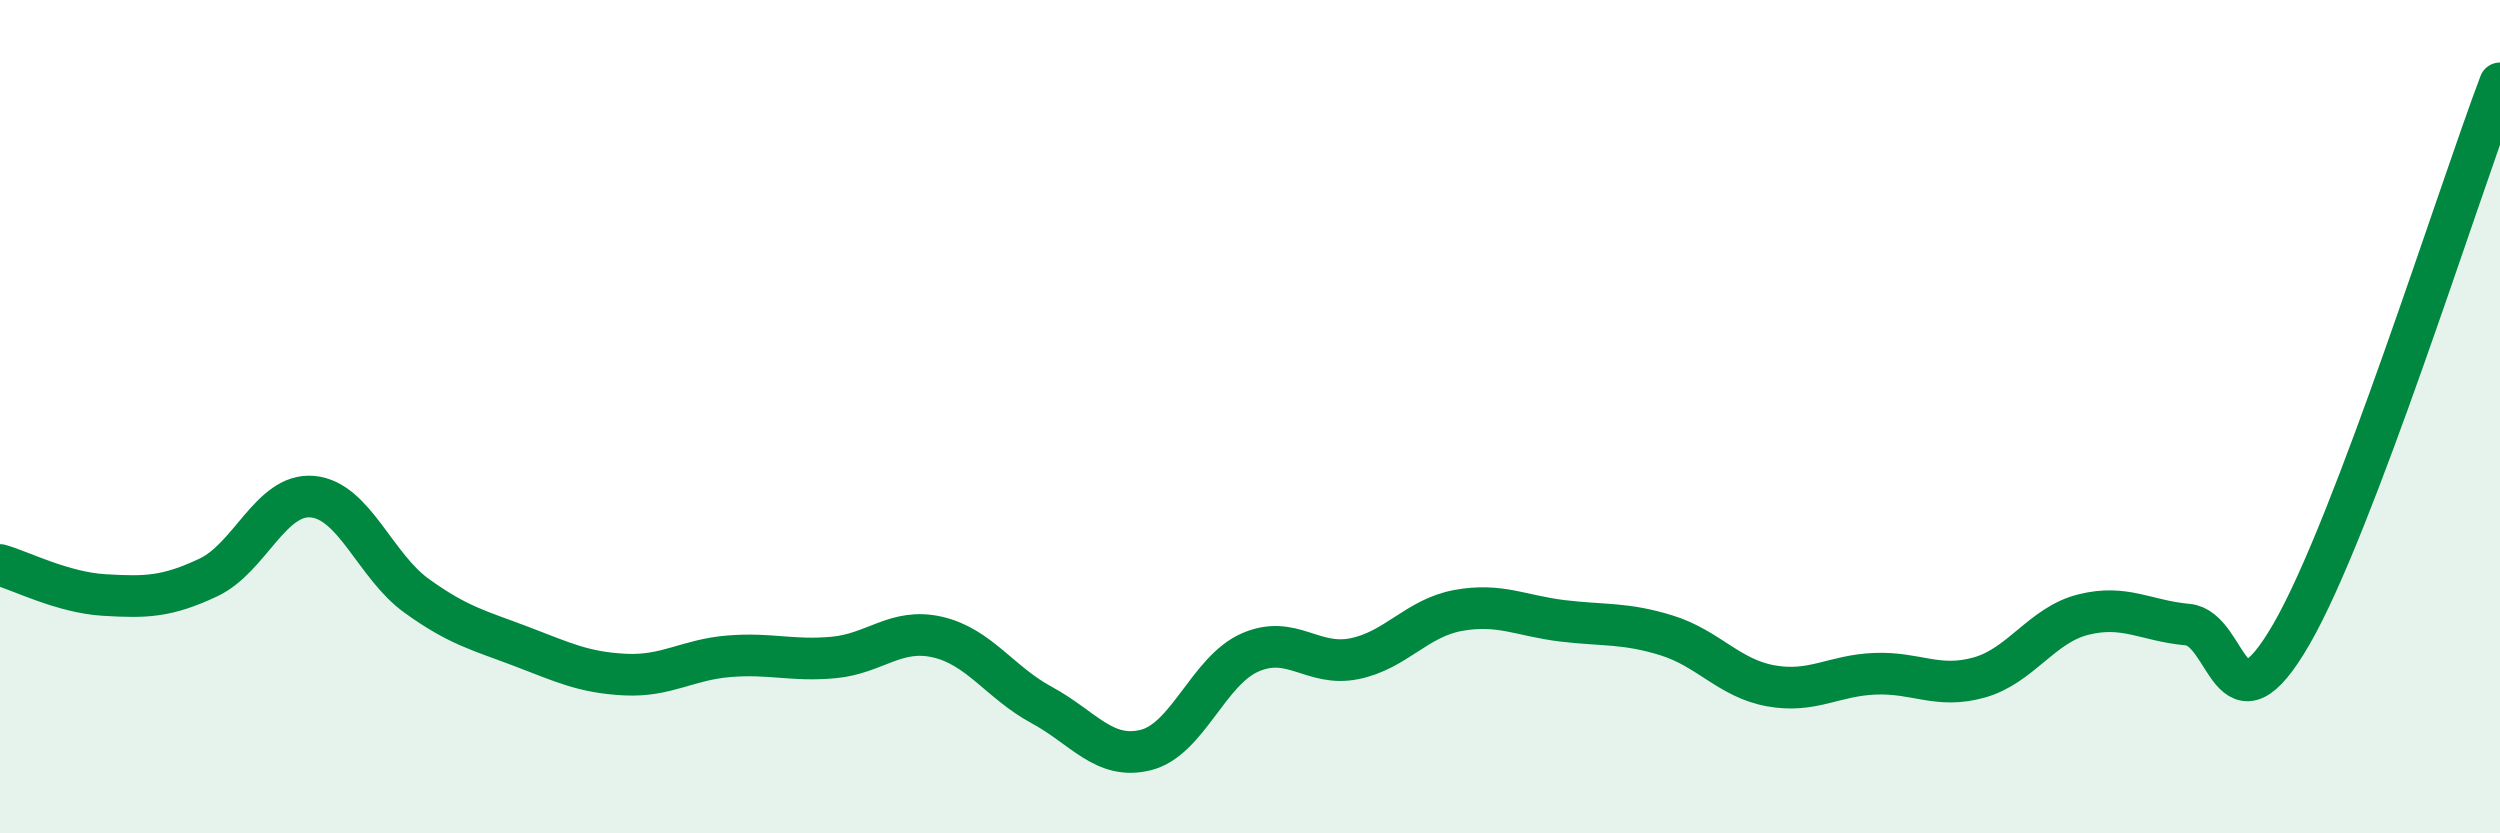
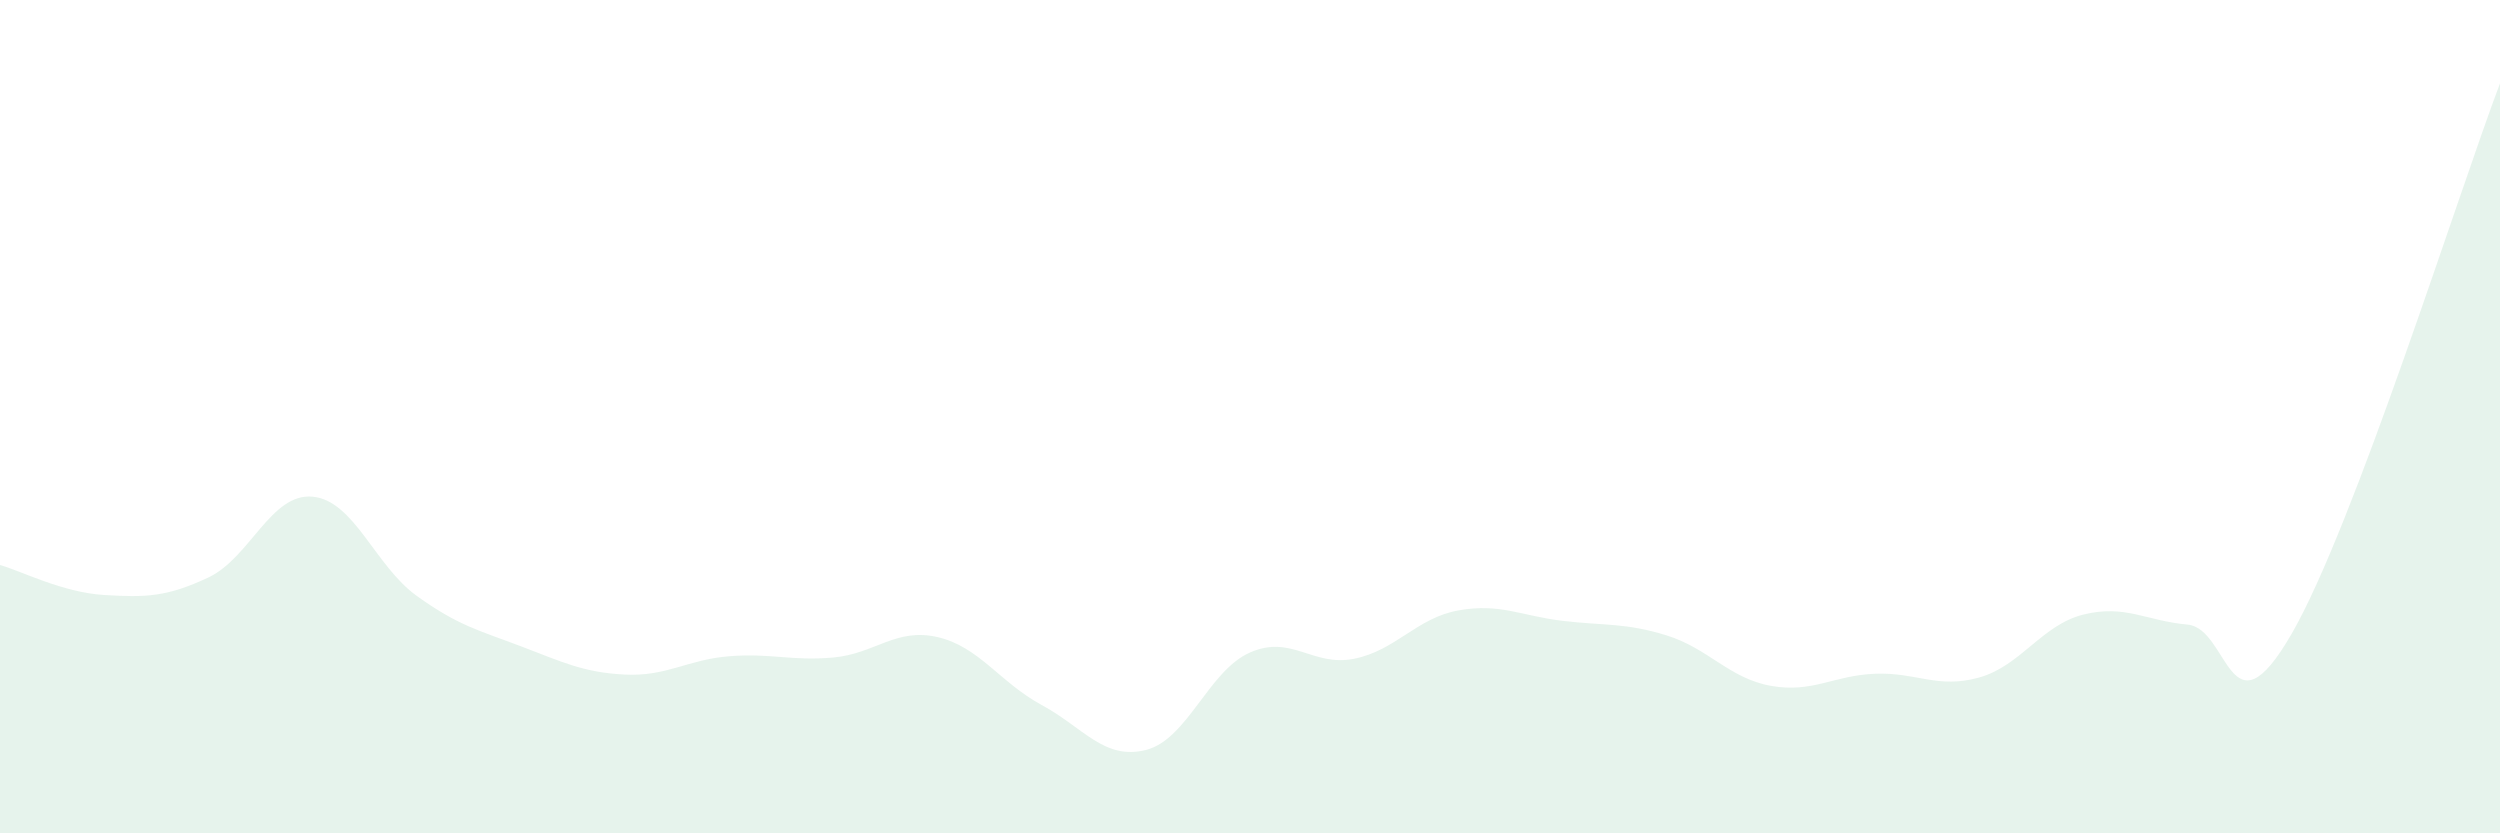
<svg xmlns="http://www.w3.org/2000/svg" width="60" height="20" viewBox="0 0 60 20">
-   <path d="M 0,13.56 C 0.5,13.7 1.5,14.22 2.5,14.28 C 3.5,14.34 4,14.33 5,13.86 C 6,13.39 6.5,11.83 7.5,11.92 C 8.5,12.01 9,13.58 10,14.3 C 11,15.02 11.5,15.13 12.5,15.51 C 13.5,15.89 14,16.14 15,16.19 C 16,16.24 16.5,15.83 17.5,15.75 C 18.5,15.67 19,15.87 20,15.78 C 21,15.69 21.5,15.06 22.5,15.29 C 23.5,15.52 24,16.38 25,16.92 C 26,17.46 26.5,18.25 27.5,18 C 28.5,17.75 29,16.1 30,15.66 C 31,15.22 31.5,16.01 32.5,15.81 C 33.5,15.61 34,14.83 35,14.65 C 36,14.47 36.5,14.78 37.5,14.9 C 38.5,15.02 39,14.94 40,15.25 C 41,15.56 41.5,16.28 42.5,16.46 C 43.5,16.64 44,16.21 45,16.17 C 46,16.13 46.5,16.54 47.5,16.26 C 48.5,15.98 49,15 50,14.75 C 51,14.5 51.5,14.9 52.5,14.99 C 53.5,15.08 53.5,17.81 55,15.21 C 56.5,12.61 59,4.64 60,2L60 20L0 20Z" fill="#008740" opacity="0.1" stroke-linecap="round" stroke-linejoin="round" />
-   <path d="M 0,13.56 C 0.5,13.7 1.5,14.22 2.5,14.28 C 3.5,14.34 4,14.33 5,13.86 C 6,13.39 6.5,11.83 7.5,11.92 C 8.5,12.01 9,13.58 10,14.3 C 11,15.02 11.5,15.13 12.5,15.51 C 13.5,15.89 14,16.14 15,16.19 C 16,16.24 16.5,15.83 17.5,15.75 C 18.5,15.67 19,15.87 20,15.78 C 21,15.69 21.5,15.06 22.5,15.29 C 23.5,15.52 24,16.38 25,16.92 C 26,17.46 26.5,18.25 27.5,18 C 28.5,17.75 29,16.1 30,15.66 C 31,15.22 31.5,16.01 32.5,15.81 C 33.5,15.61 34,14.83 35,14.65 C 36,14.47 36.5,14.78 37.5,14.9 C 38.5,15.02 39,14.94 40,15.25 C 41,15.56 41.5,16.28 42.5,16.46 C 43.5,16.64 44,16.21 45,16.17 C 46,16.13 46.5,16.54 47.5,16.26 C 48.5,15.98 49,15 50,14.75 C 51,14.5 51.5,14.9 52.5,14.99 C 53.5,15.08 53.5,17.81 55,15.21 C 56.5,12.61 59,4.64 60,2" stroke="#008740" stroke-width="1" fill="none" stroke-linecap="round" stroke-linejoin="round" />
+   <path d="M 0,13.56 C 0.5,13.7 1.5,14.22 2.5,14.28 C 3.5,14.34 4,14.33 5,13.86 C 6,13.39 6.5,11.83 7.5,11.92 C 8.5,12.01 9,13.58 10,14.3 C 11,15.02 11.5,15.13 12.5,15.51 C 13.5,15.89 14,16.14 15,16.19 C 16,16.24 16.5,15.83 17.5,15.75 C 18.5,15.67 19,15.87 20,15.78 C 21,15.69 21.5,15.06 22.5,15.29 C 23.5,15.52 24,16.38 25,16.92 C 26,17.46 26.5,18.25 27.5,18 C 28.5,17.75 29,16.1 30,15.66 C 31,15.22 31.5,16.01 32.5,15.81 C 33.5,15.61 34,14.83 35,14.65 C 36,14.47 36.5,14.78 37.5,14.9 C 38.5,15.02 39,14.94 40,15.25 C 41,15.56 41.5,16.28 42.5,16.46 C 43.5,16.64 44,16.21 45,16.17 C 46,16.13 46.5,16.54 47.5,16.26 C 48.5,15.98 49,15 50,14.75 C 51,14.5 51.5,14.9 52.5,14.99 C 53.5,15.08 53.5,17.81 55,15.21 C 56.5,12.61 59,4.64 60,2L60 20L0 20" fill="#008740" opacity="0.1" stroke-linecap="round" stroke-linejoin="round" />
</svg>